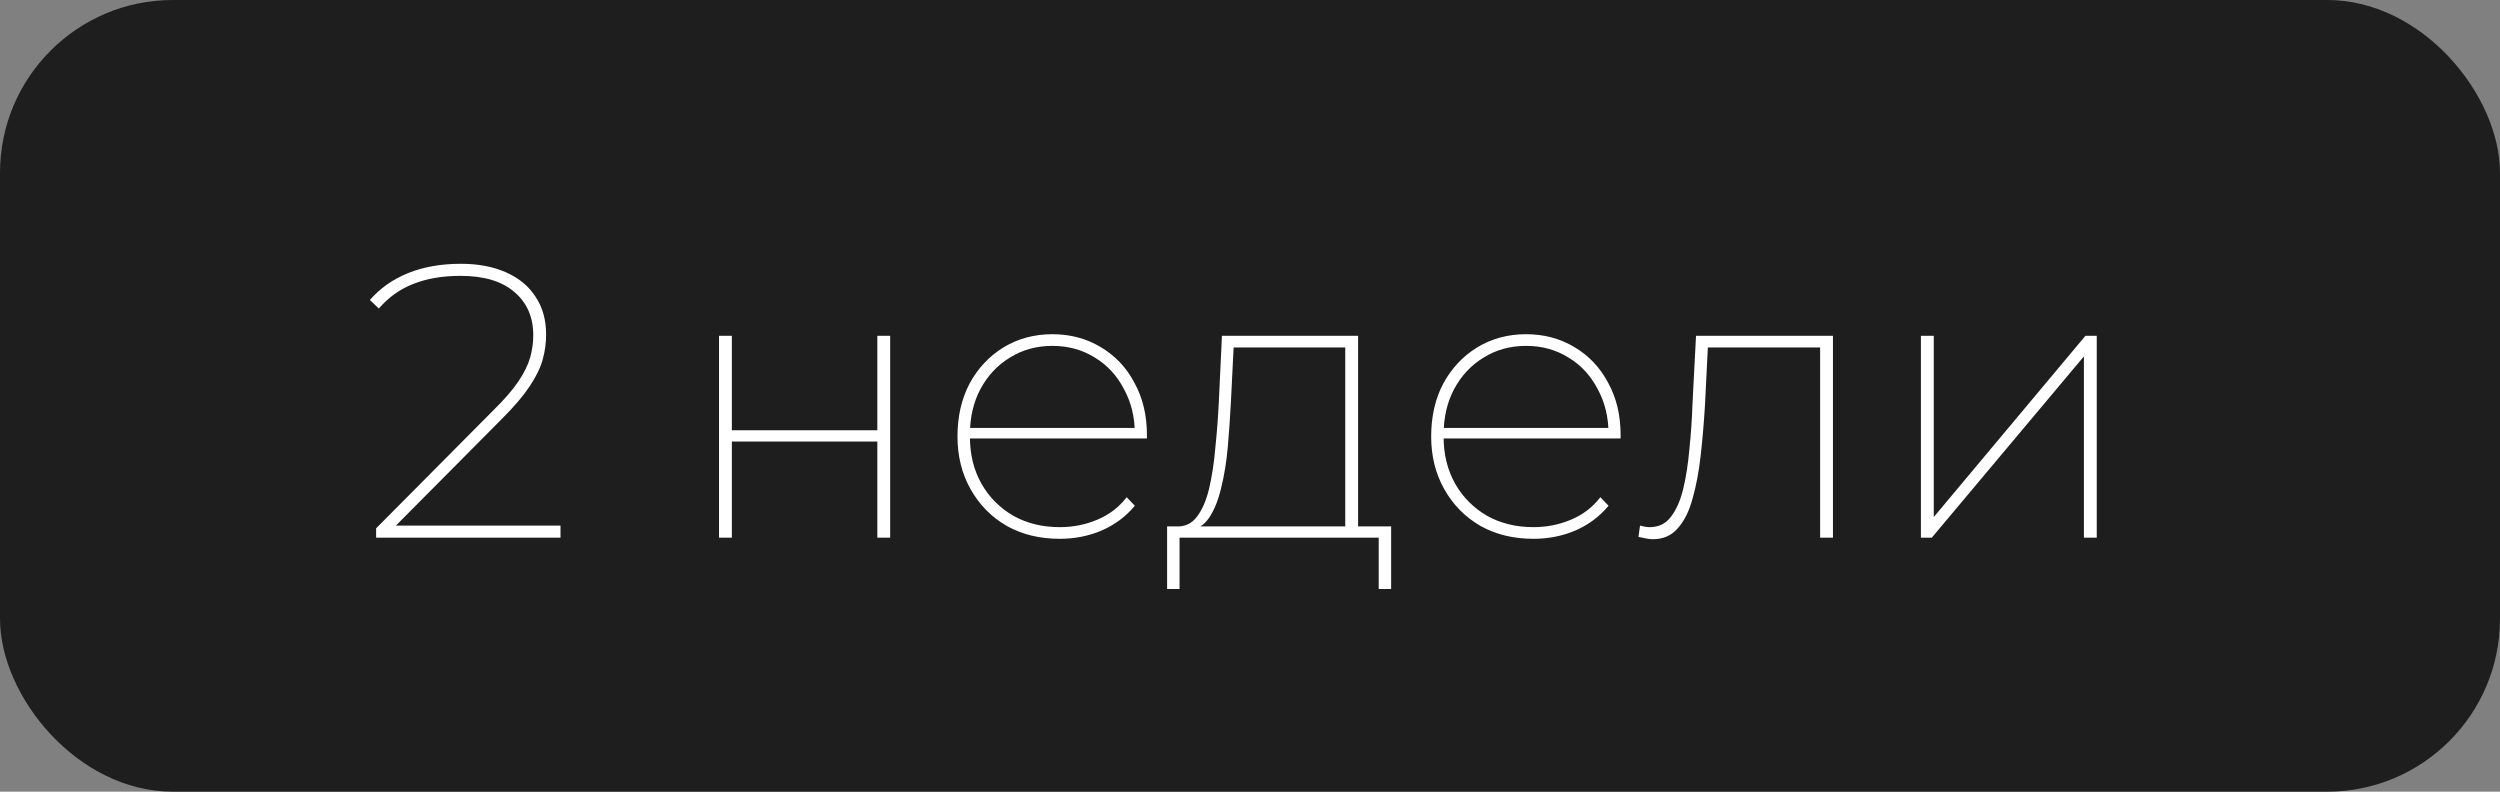
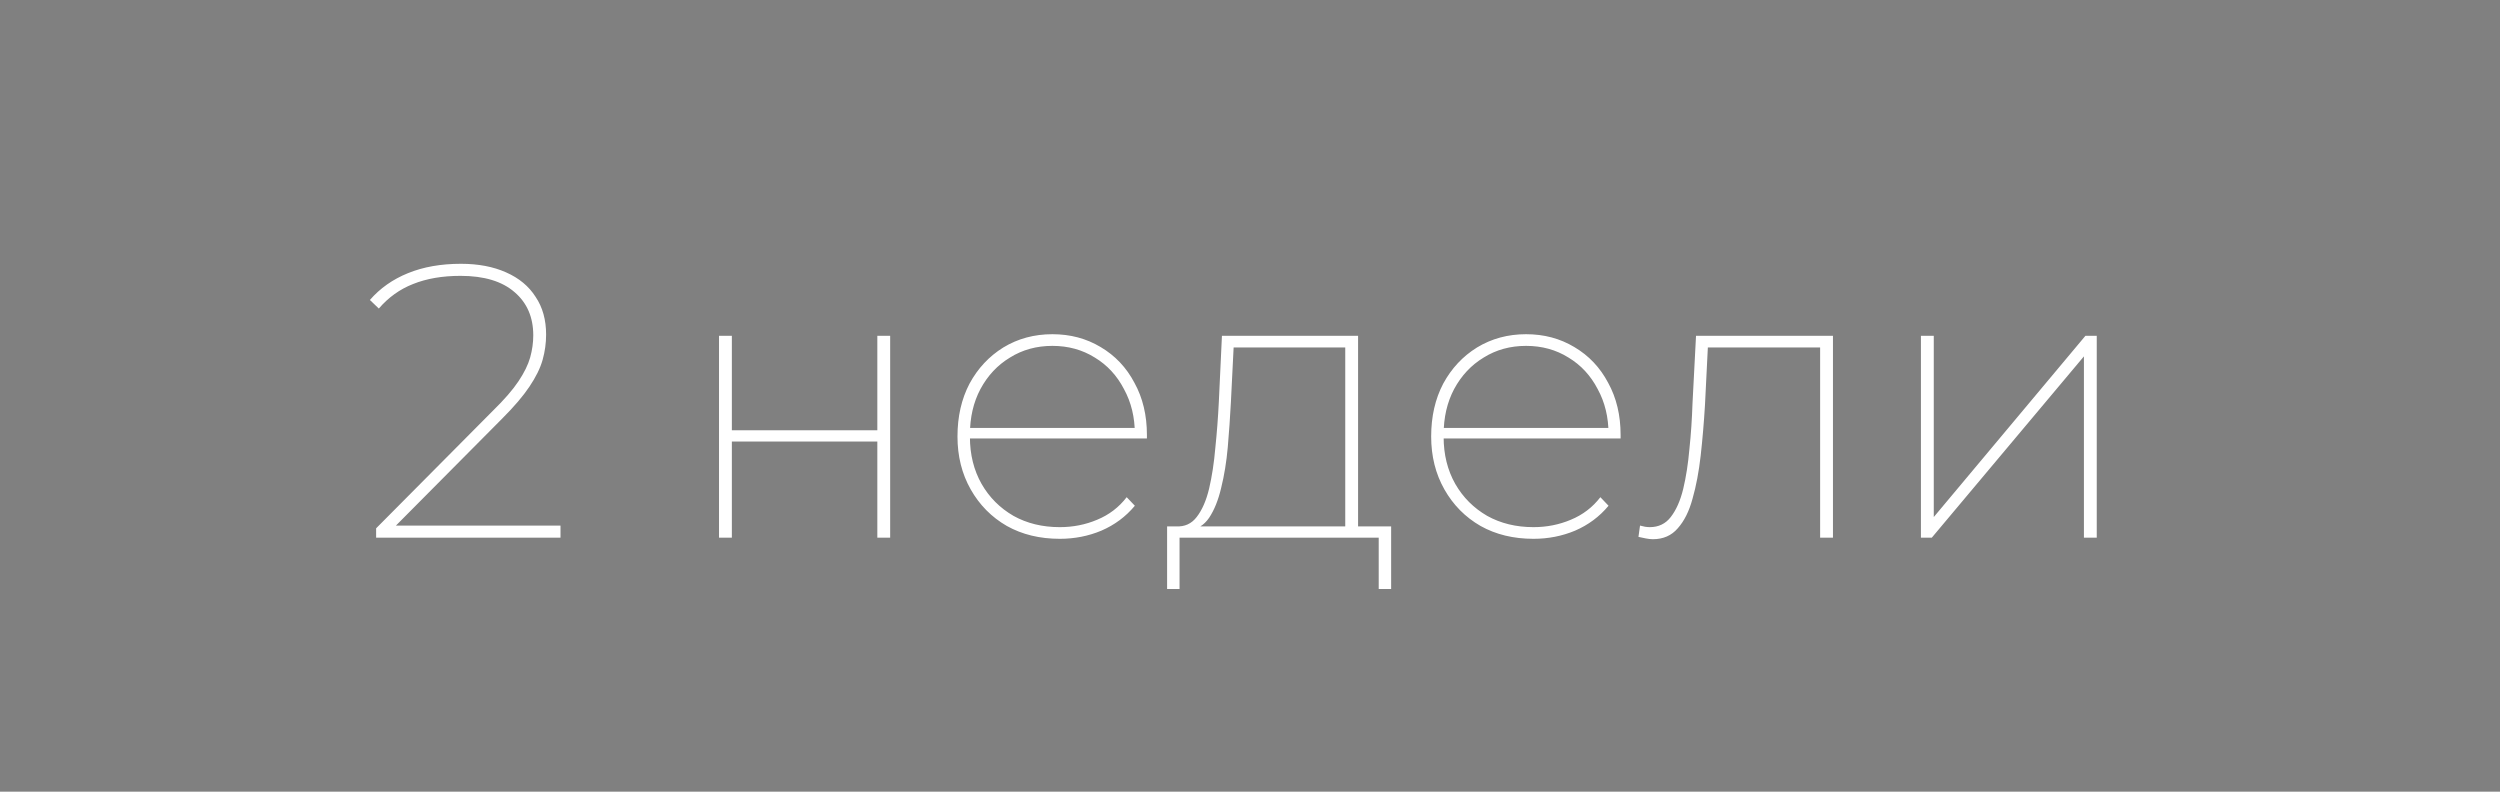
<svg xmlns="http://www.w3.org/2000/svg" width="120" height="38" viewBox="0 0 120 38" fill="none">
  <rect x="0" y="0" width="120" height="38" fill="#808080" stroke="none" />
-   <rect width="120" height="38" rx="8.296" fill="#1E1E1E" />
  <path d="M18.054 25.807V25.359L23.655 19.72C24.203 19.185 24.613 18.712 24.887 18.301C25.161 17.89 25.348 17.511 25.447 17.162C25.547 16.801 25.597 16.447 25.597 16.098C25.597 15.227 25.298 14.536 24.701 14.025C24.103 13.503 23.238 13.241 22.105 13.241C21.234 13.241 20.475 13.372 19.827 13.633C19.192 13.882 18.645 14.274 18.184 14.81L17.755 14.399C18.24 13.839 18.85 13.409 19.585 13.111C20.319 12.812 21.165 12.662 22.124 12.662C22.958 12.662 23.68 12.8 24.29 13.073C24.912 13.347 25.385 13.739 25.709 14.25C26.045 14.748 26.213 15.351 26.213 16.061C26.213 16.471 26.157 16.876 26.045 17.274C25.933 17.673 25.721 18.102 25.41 18.563C25.111 19.011 24.676 19.521 24.103 20.094L18.744 25.49L18.483 25.228H26.904V25.807H18.054ZM34.513 25.807V16.117H35.129V20.654H42.112V16.117H42.728V25.807H42.112V21.195H35.129V25.807H34.513ZM50.87 25.863C49.911 25.863 49.065 25.658 48.33 25.247C47.596 24.824 47.017 24.239 46.594 23.492C46.171 22.745 45.959 21.899 45.959 20.953C45.959 19.994 46.152 19.148 46.538 18.413C46.936 17.679 47.478 17.1 48.162 16.677C48.859 16.254 49.643 16.042 50.515 16.042C51.374 16.042 52.145 16.247 52.83 16.658C53.527 17.069 54.069 17.642 54.454 18.376C54.853 19.098 55.052 19.932 55.052 20.878C55.052 20.903 55.052 20.934 55.052 20.971C55.052 20.996 55.052 21.021 55.052 21.046H46.37V20.542H54.716L54.473 20.841C54.473 20.032 54.299 19.309 53.95 18.675C53.614 18.027 53.147 17.523 52.55 17.162C51.953 16.789 51.274 16.602 50.515 16.602C49.755 16.602 49.077 16.789 48.48 17.162C47.882 17.523 47.409 18.027 47.061 18.675C46.724 19.309 46.556 20.038 46.556 20.859V20.971C46.556 21.818 46.743 22.571 47.117 23.23C47.49 23.878 48 24.388 48.648 24.762C49.295 25.122 50.035 25.303 50.87 25.303C51.504 25.303 52.102 25.185 52.662 24.948C53.235 24.712 53.708 24.351 54.081 23.865L54.473 24.276C54.037 24.799 53.502 25.197 52.867 25.471C52.245 25.732 51.579 25.863 50.87 25.863ZM64.572 25.508V16.677H59.214L59.083 19.309C59.045 20.019 58.996 20.735 58.934 21.457C58.871 22.166 58.765 22.82 58.616 23.417C58.479 24.002 58.286 24.482 58.037 24.855C57.788 25.216 57.471 25.409 57.085 25.434L56.45 25.266C56.861 25.291 57.191 25.141 57.44 24.818C57.701 24.482 57.9 24.027 58.037 23.454C58.174 22.869 58.274 22.216 58.336 21.494C58.411 20.772 58.467 20.038 58.504 19.291L58.653 16.117H65.188V25.508H64.572ZM56.021 28.272V25.266H66.775V28.272H66.178V25.807H56.618V28.272H56.021ZM73.607 25.863C72.648 25.863 71.802 25.658 71.068 25.247C70.333 24.824 69.754 24.239 69.331 23.492C68.908 22.745 68.696 21.899 68.696 20.953C68.696 19.994 68.889 19.148 69.275 18.413C69.674 17.679 70.215 17.1 70.9 16.677C71.597 16.254 72.381 16.042 73.252 16.042C74.111 16.042 74.883 16.247 75.567 16.658C76.264 17.069 76.806 17.642 77.192 18.376C77.59 19.098 77.789 19.932 77.789 20.878C77.789 20.903 77.789 20.934 77.789 20.971C77.789 20.996 77.789 21.021 77.789 21.046H69.107V20.542H77.453L77.21 20.841C77.21 20.032 77.036 19.309 76.688 18.675C76.352 18.027 75.885 17.523 75.287 17.162C74.69 16.789 74.011 16.602 73.252 16.602C72.493 16.602 71.814 16.789 71.217 17.162C70.62 17.523 70.147 18.027 69.798 18.675C69.462 19.309 69.294 20.038 69.294 20.859V20.971C69.294 21.818 69.481 22.571 69.854 23.23C70.227 23.878 70.738 24.388 71.385 24.762C72.032 25.122 72.773 25.303 73.607 25.303C74.242 25.303 74.839 25.185 75.399 24.948C75.972 24.712 76.445 24.351 76.818 23.865L77.21 24.276C76.775 24.799 76.24 25.197 75.605 25.471C74.982 25.732 74.316 25.863 73.607 25.863ZM78.646 25.77L78.721 25.228C78.796 25.241 78.876 25.259 78.963 25.284C79.051 25.297 79.125 25.303 79.188 25.303C79.611 25.303 79.947 25.141 80.196 24.818C80.457 24.482 80.656 24.033 80.793 23.473C80.93 22.901 81.03 22.26 81.092 21.55C81.167 20.841 81.216 20.106 81.241 19.347L81.409 16.117H87.982V25.807H87.366V16.453L87.552 16.677H81.802L81.988 16.453L81.839 19.44C81.789 20.274 81.721 21.083 81.633 21.867C81.546 22.639 81.416 23.33 81.241 23.94C81.08 24.538 80.843 25.011 80.532 25.359C80.233 25.707 79.835 25.882 79.337 25.882C79.237 25.882 79.125 25.869 79.001 25.845C78.889 25.82 78.771 25.795 78.646 25.77ZM92.204 25.807V16.117H92.821V24.818L100.102 16.117H100.644V25.807H100.028V17.106L92.727 25.807H92.204Z" fill="white" />
</svg>